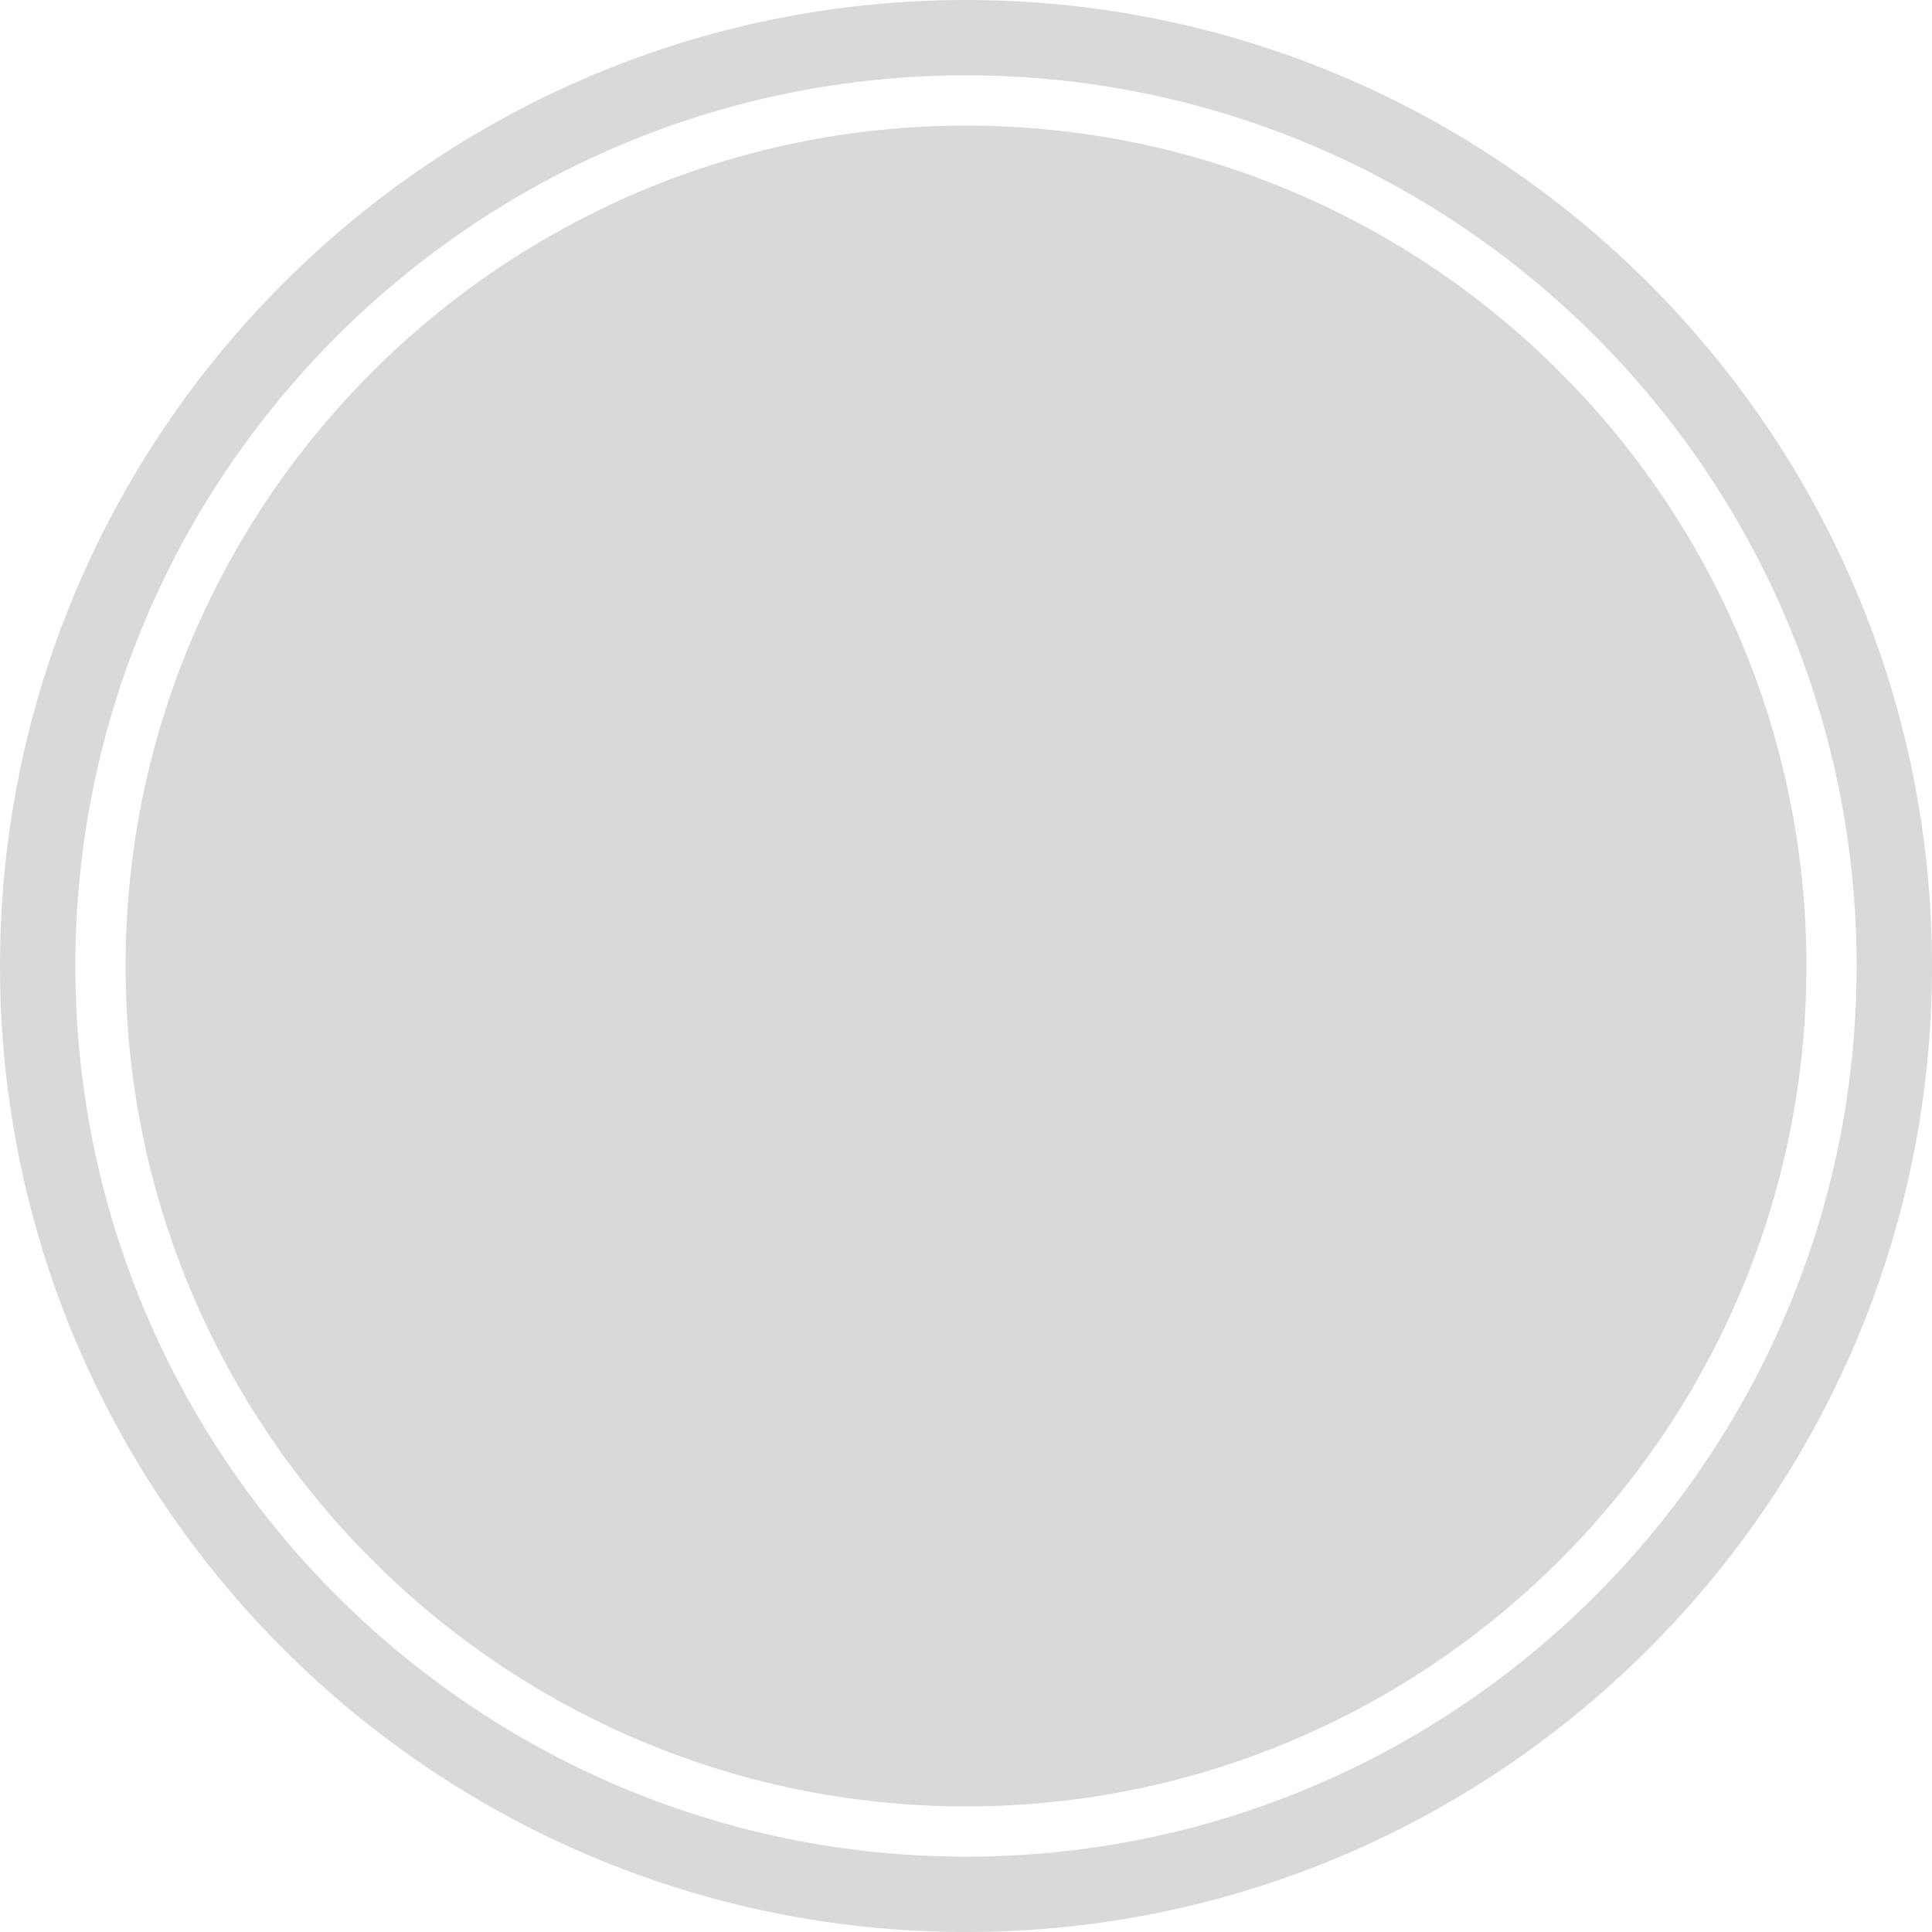
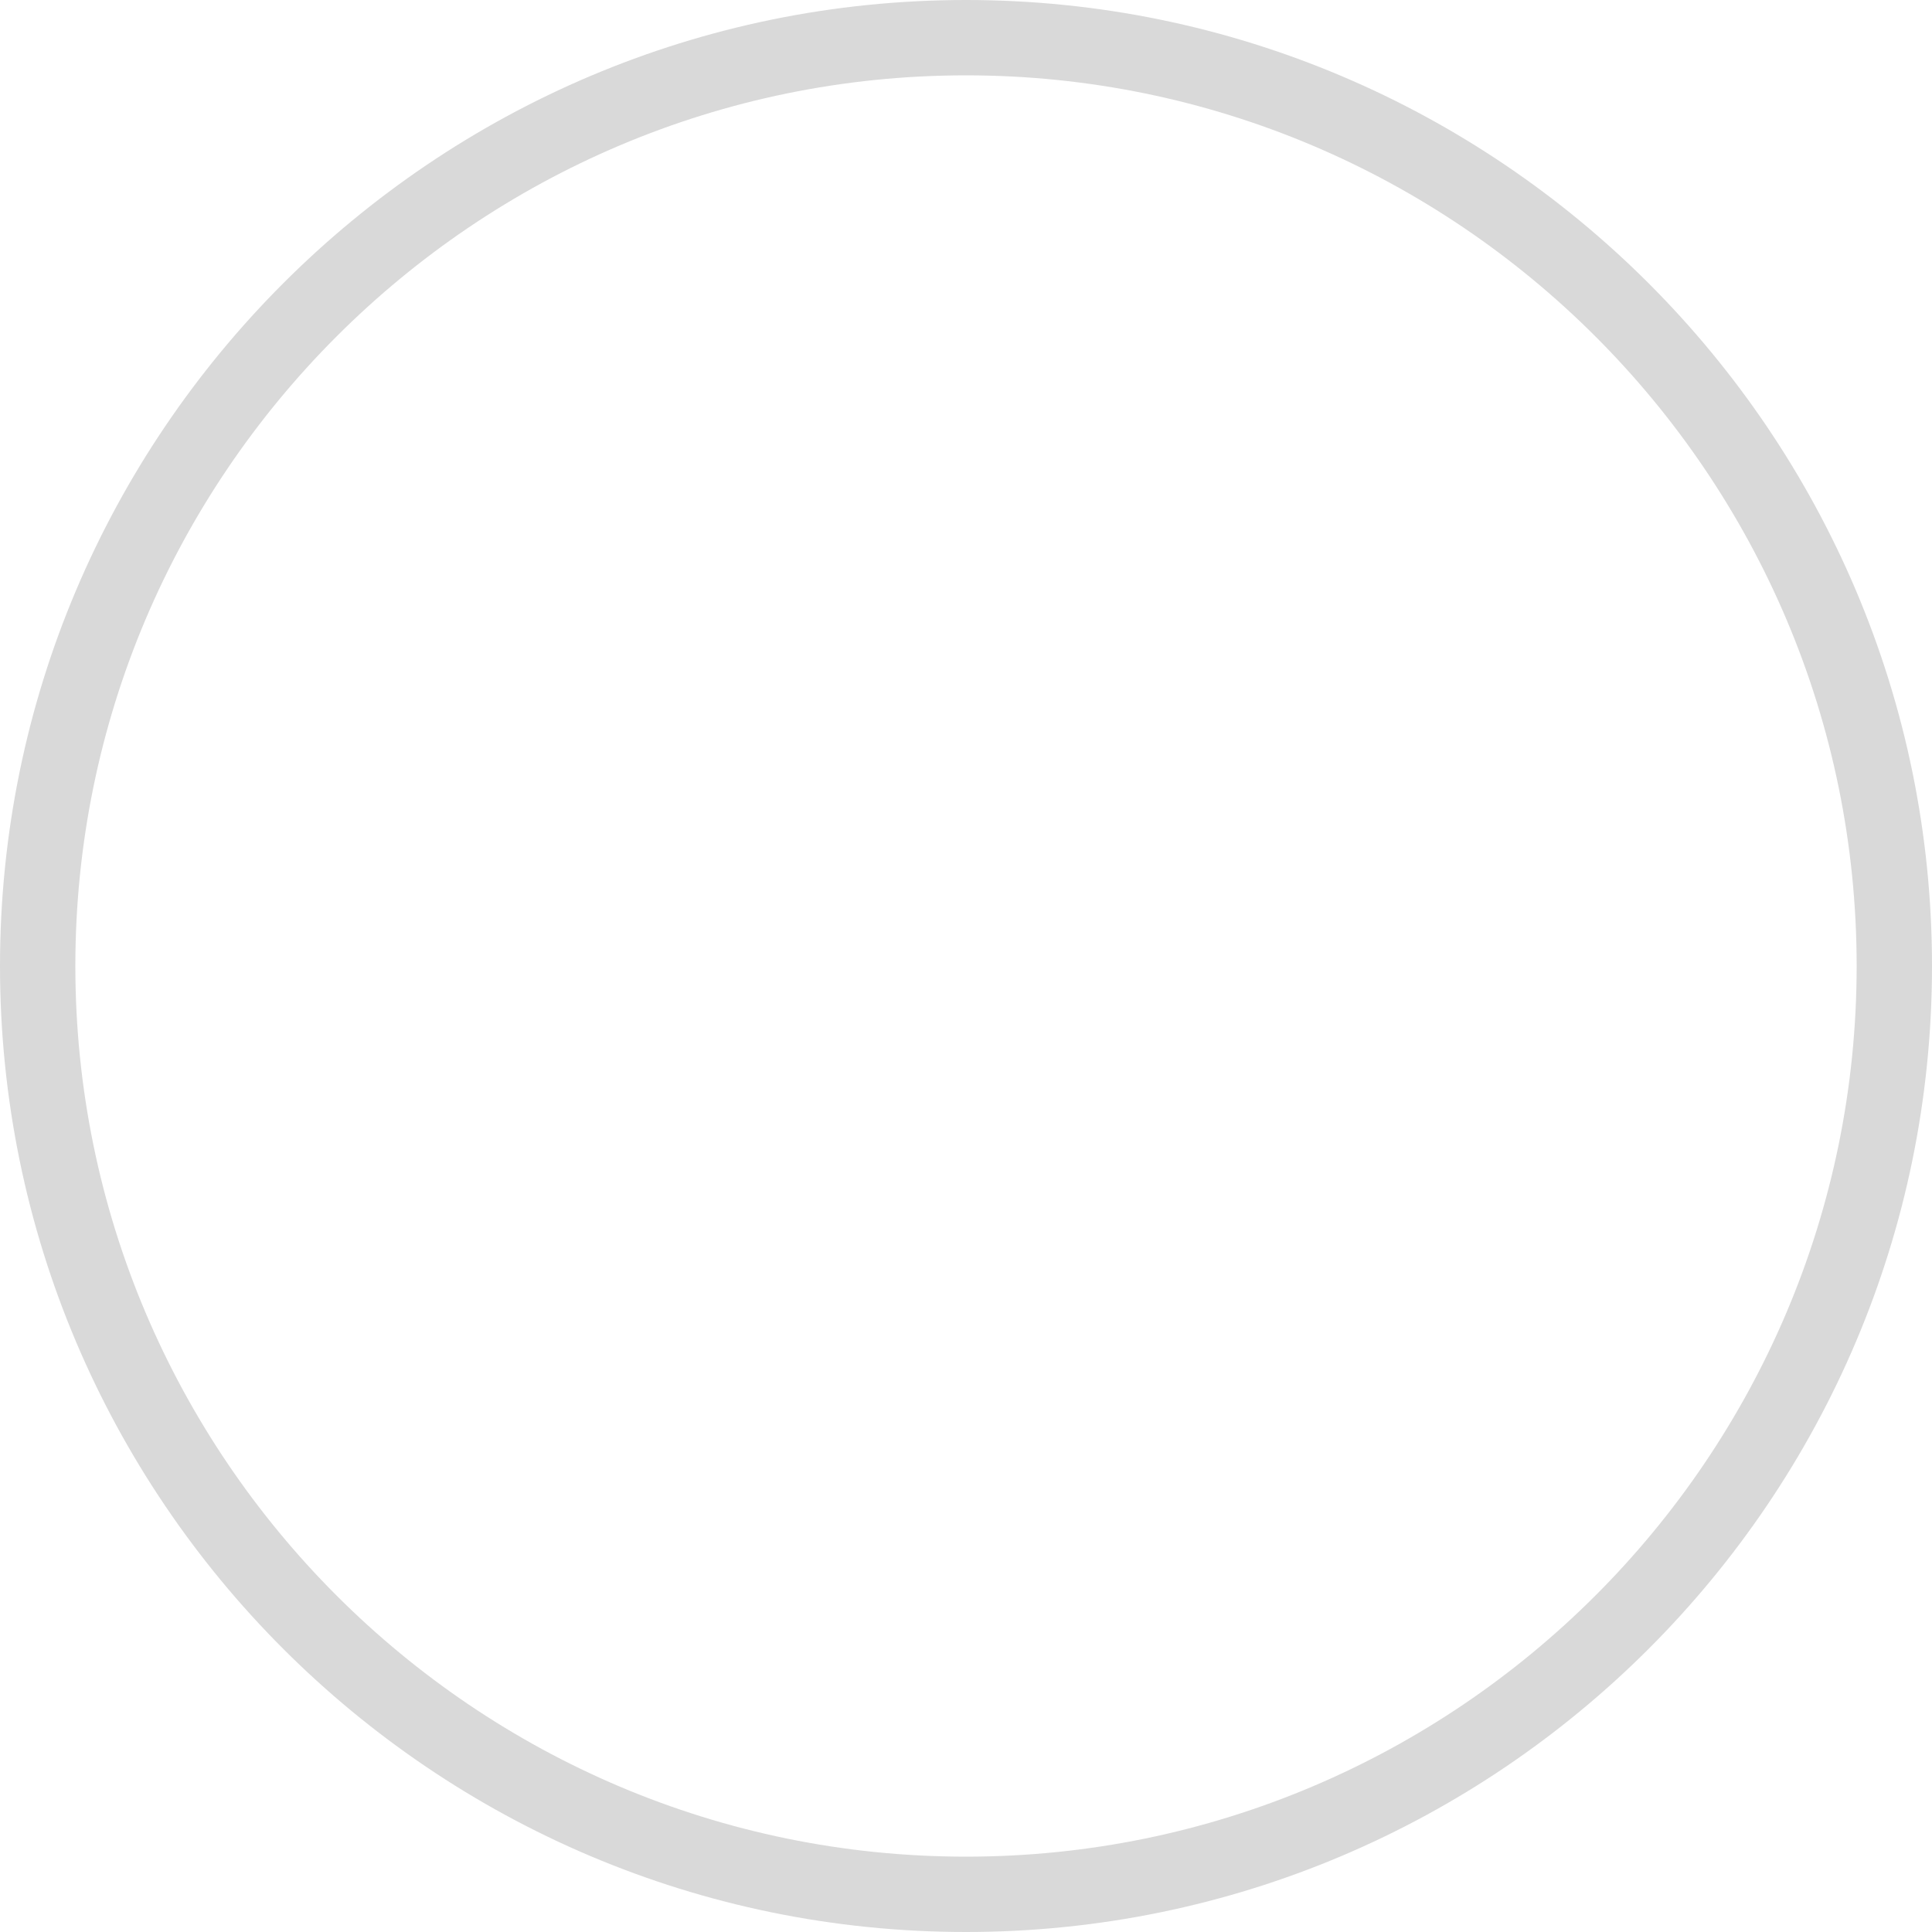
<svg xmlns="http://www.w3.org/2000/svg" fill="#000000" height="500" preserveAspectRatio="xMidYMid meet" version="1" viewBox="0.0 0.0 500.0 500.0" width="500" zoomAndPan="magnify">
  <g fill="#d9d9d9" id="change1_1">
    <path d="M250,0C112.1,0,0,112.2,0,250c0,137.9,112.1,250,250,250c137.8,0,250-112.1,250-250 C500,112.2,387.8,0,250,0z M250,480.5C122.9,480.5,19.5,377.1,19.5,250C19.5,122.9,122.9,19.5,250,19.5 c127.1,0,230.5,103.4,230.5,230.5C480.5,377.1,377.1,480.5,250,480.5z" fill="inherit" />
-     <path d="M250,32.5C130.1,32.5,32.5,130.1,32.5,250c0,119.9,97.6,217.5,217.5,217.5c119.9,0,217.5-97.6,217.5-217.5 C467.5,130.1,369.9,32.5,250,32.5z" fill="inherit" />
  </g>
</svg>